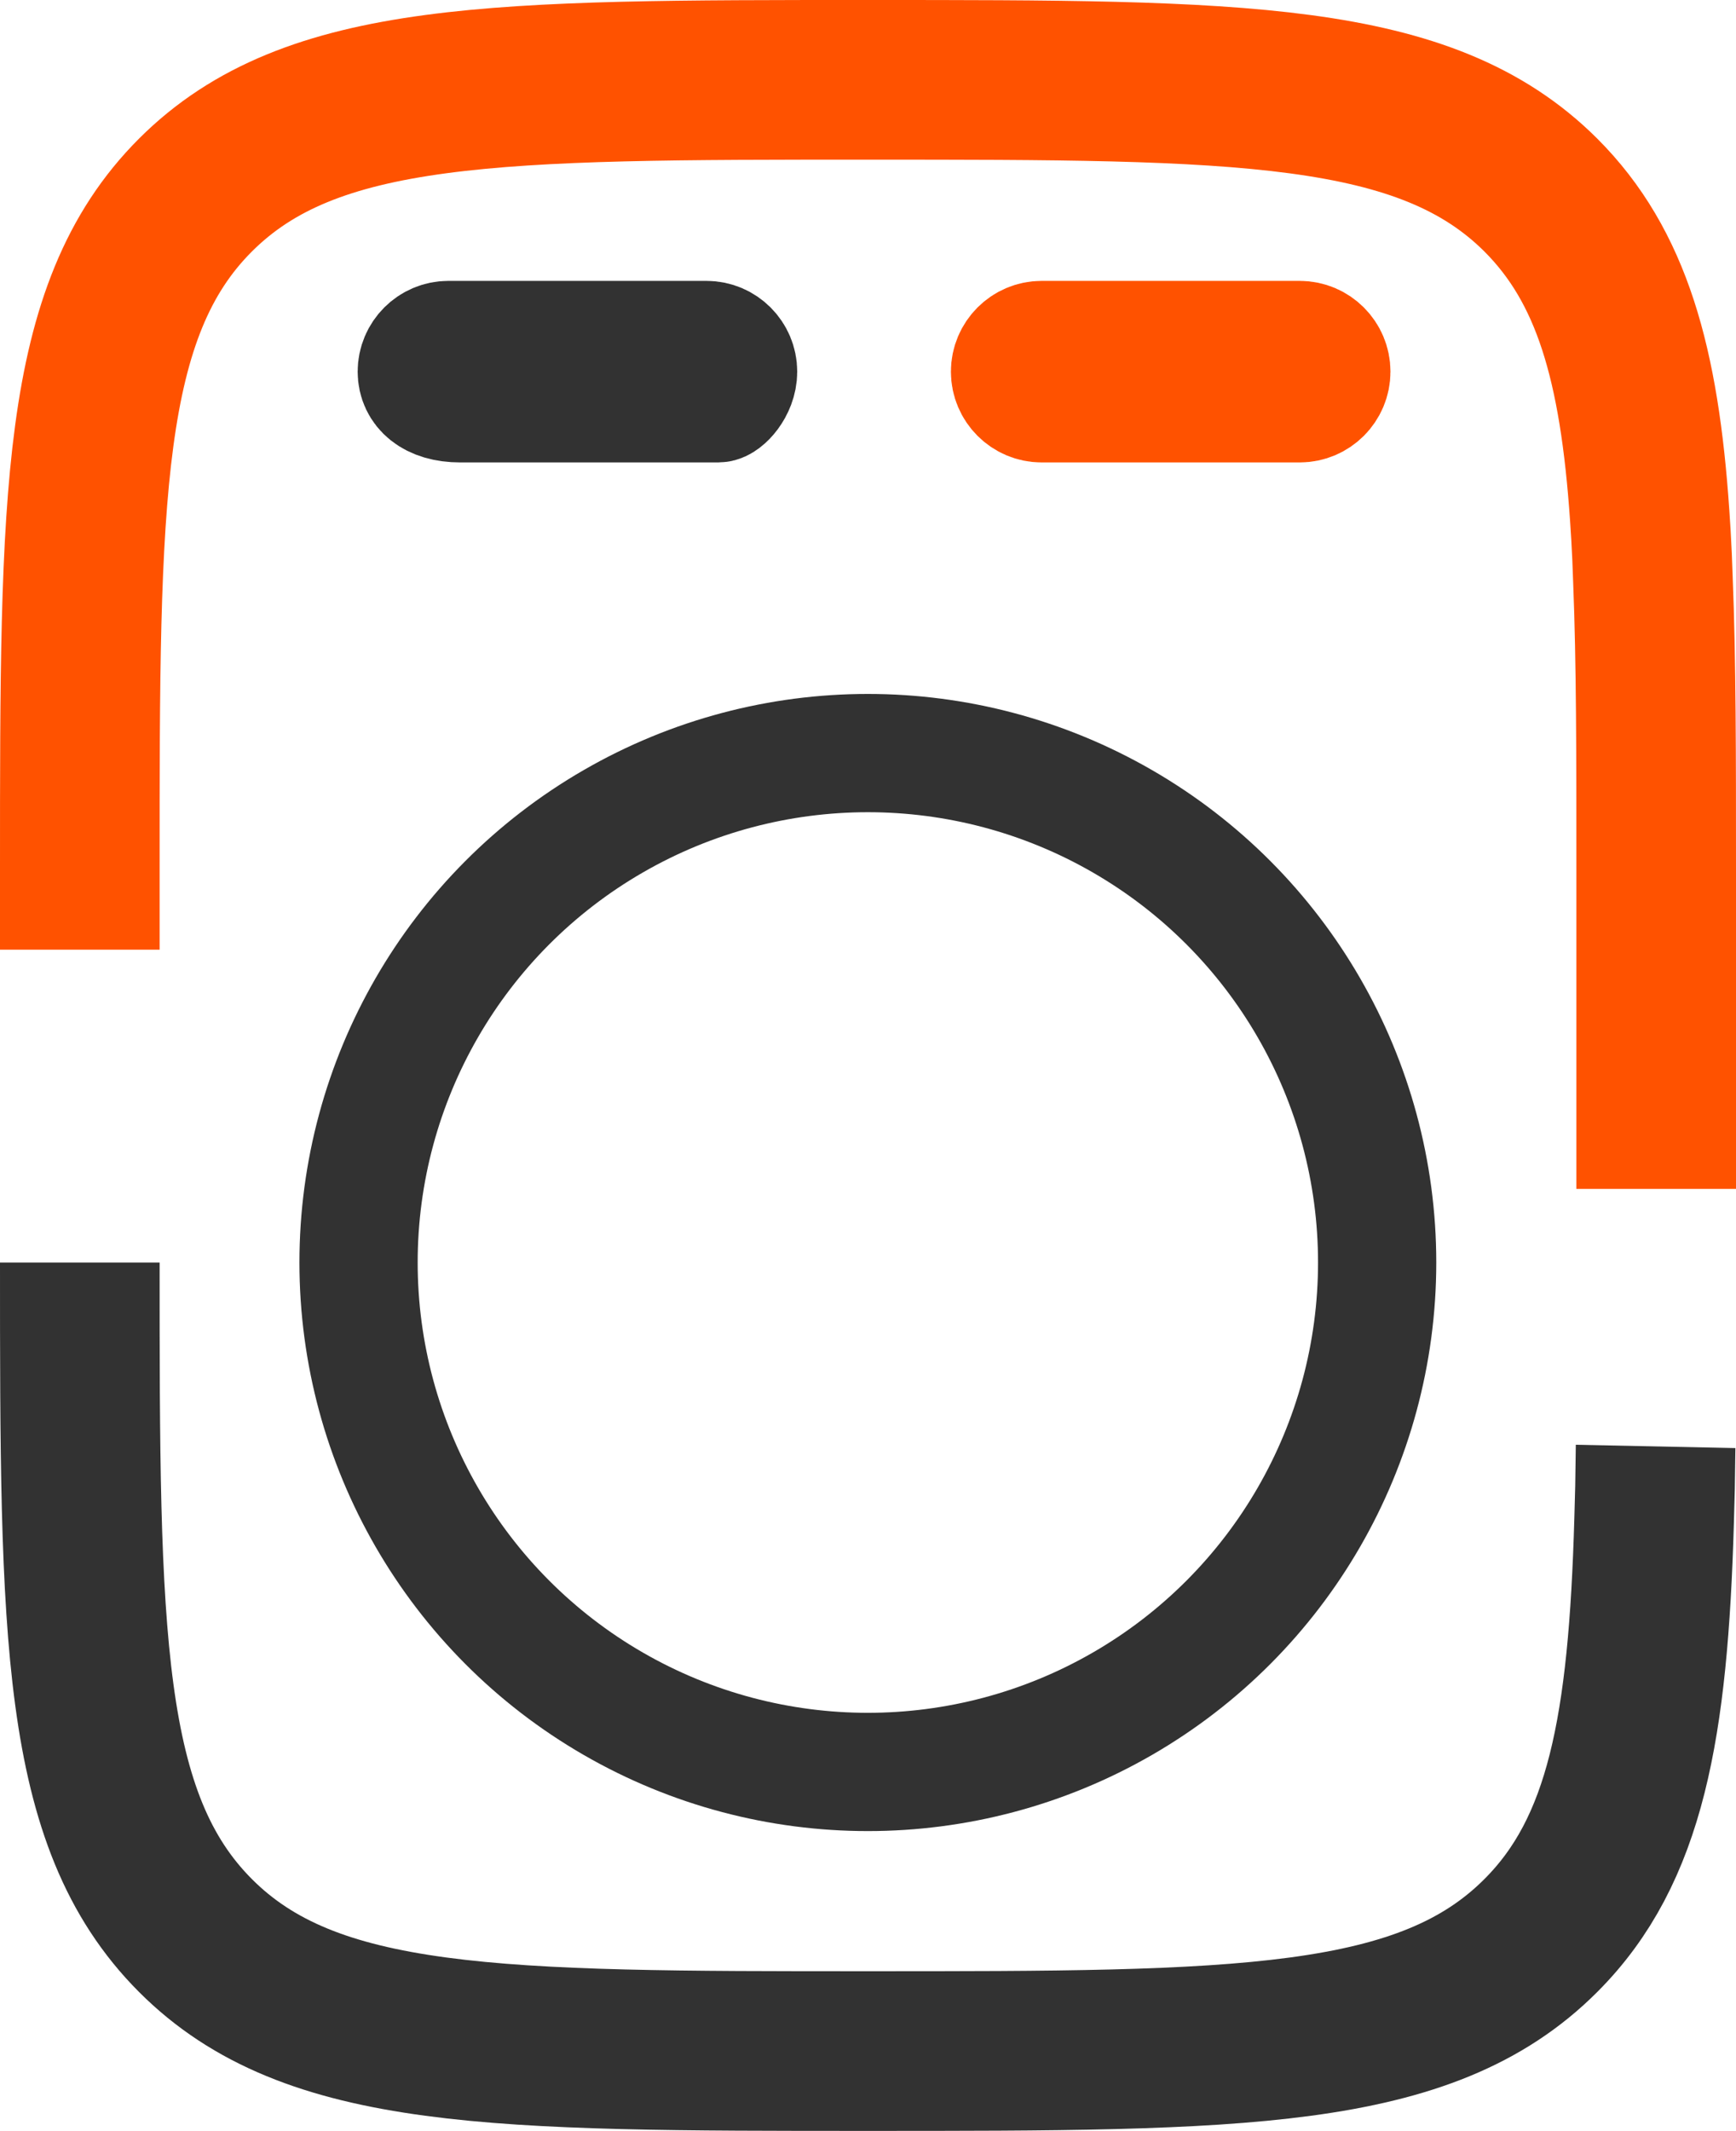
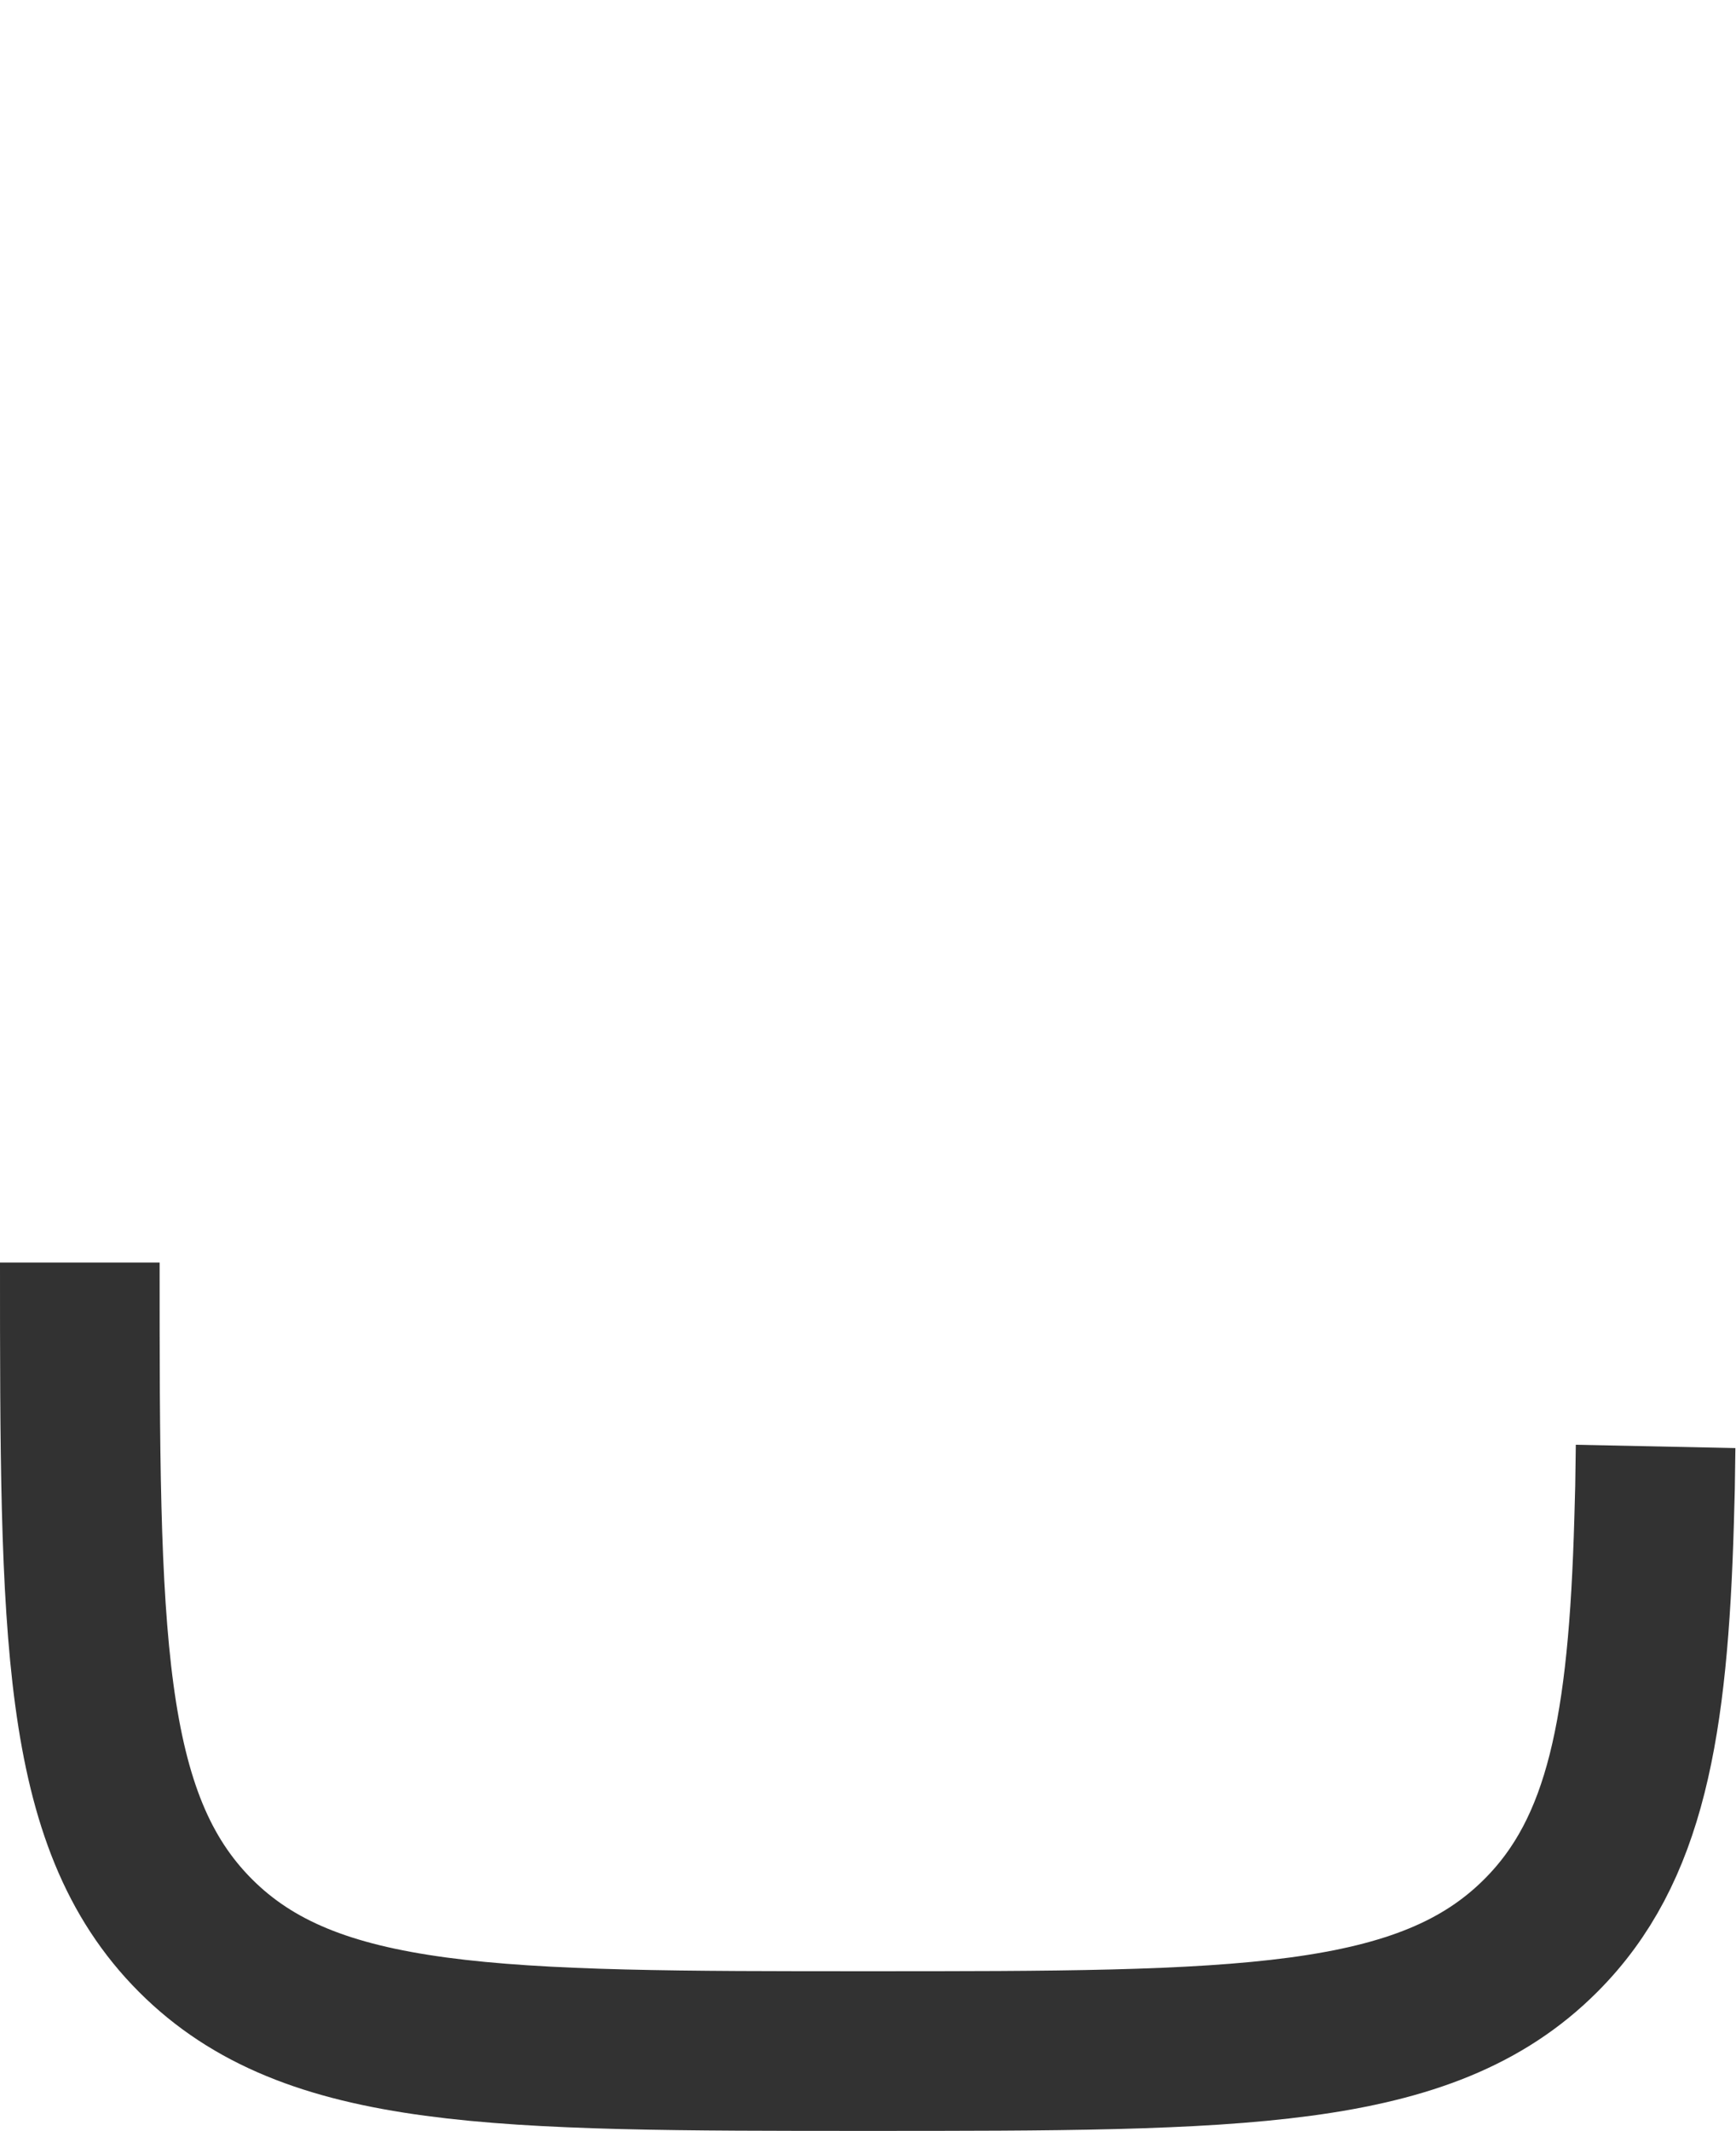
<svg xmlns="http://www.w3.org/2000/svg" version="1.1" id="Слой_1" x="0px" y="0px" viewBox="0 0 587.3 720.7" style="enable-background:new 0 0 587.3 720.7;" xml:space="preserve">
  <style type="text/css">
	.st0{fill:none;stroke:#323232;stroke-width:54;stroke-miterlimit:133.33;}
	.st1{fill:none;stroke:#FF5200;stroke-width:54;stroke-miterlimit:133.33;}
	.st2{fill:none;stroke:#323232;stroke-width:40;stroke-miterlimit:133.33;}
	.st3{fill:none;stroke:#FF5200;stroke-width:40;stroke-miterlimit:133.33;}
</style>
  <g id="Слой_2_00000032608573330408016650000016751290919154384294_">
    <g id="Слой_1-2">
      <path class="st0" d="M560.1,489.2c-0.1,4.8-0.1,9.5-0.2,14c-0.1,3.7-0.2,7.4-0.3,11c-2,70-9.6,111.7-38.3,140.4    c-39,39.1-101.9,39.1-227.6,39.1s-188.6,0-227.6-39.1S27,552.7,27,427" />
-       <path class="st1" d="M27,321.2v-27.5C27,168,27,105.1,66.1,66S168,27,293.7,27s188.5,0,227.6,39c24,24,33.3,57.1,36.8,108.3    c0.3,4.5,0.6,9.1,0.8,13.9c0.1,2.6,0.2,5.3,0.3,8c1.1,27.5,1.1,59.6,1.1,97.4v108.5" />
    </g>
  </g>
-   <circle class="st2" cx="293.6" cy="427" r="172.3" />
-   <path class="st2" d="M243,136.4h-87.3c-9.9,0-14.7-4.8-14.7-10.7v0c0-5.9,4.8-10.7,10.7-10.7H239c5.9,0,10.7,4.8,10.7,10.7v0  C249.7,131.6,244.9,136.4,243,136.4z" />
-   <path class="st3" d="M439.7,136.4h-87.3c-5.9,0-10.7-4.8-10.7-10.7v0c0-5.9,4.8-10.7,10.7-10.7h87.3c5.9,0,10.7,4.8,10.7,10.7v0  C450.4,131.6,445.6,136.4,439.7,136.4z" />
</svg>